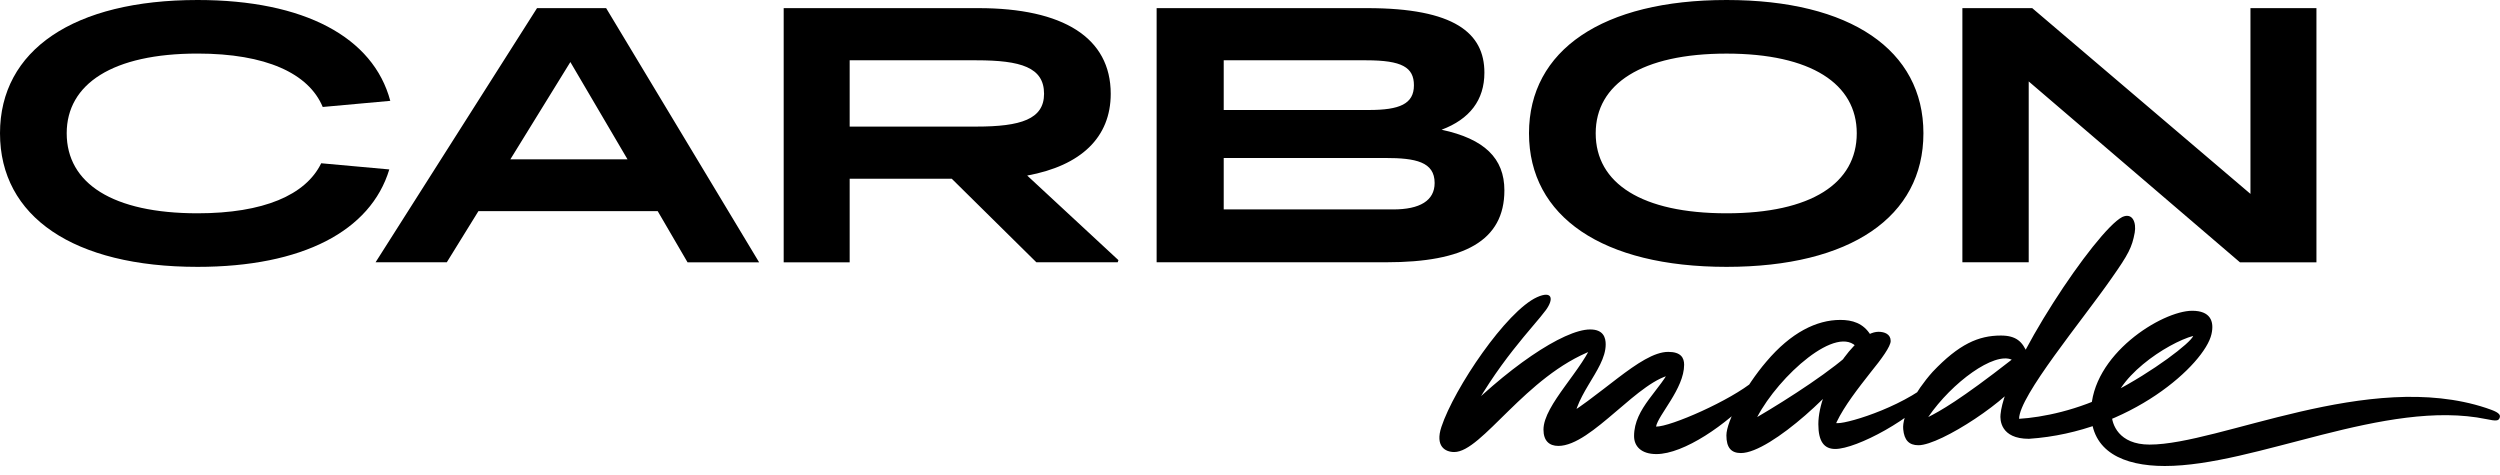
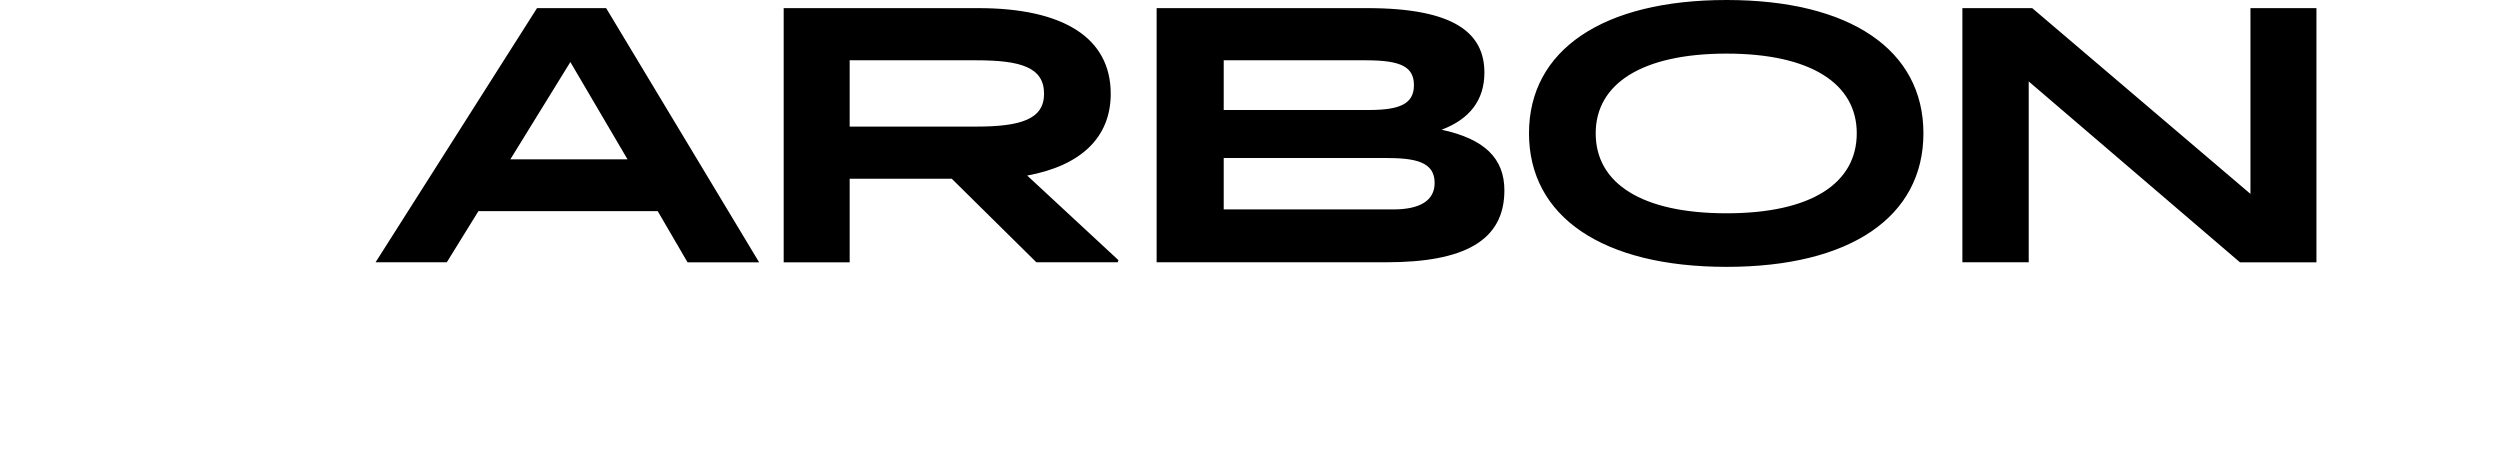
<svg xmlns="http://www.w3.org/2000/svg" width="279" height="53" viewBox="0 0 279 53" fill="none">
  <path d="M226.404 9.088V29.269H219.002V0.907H226.796L251.151 21.639V0.907H258.515V29.274H249.979L226.404 9.088ZM192.685 23.804C202.124 23.804 207.214 20.461 207.214 14.872C207.214 9.364 202.124 5.983 192.685 5.983C183.208 5.983 178.08 9.369 178.08 14.872C178.075 20.456 183.208 23.804 192.685 23.804ZM192.685 29.782C178.86 29.782 170.636 24.193 170.636 14.872C170.636 5.589 178.86 0 192.685 0C206.51 0 214.654 5.589 214.654 14.872C214.654 24.193 206.51 29.782 192.685 29.782ZM136.567 17.626V23.372H155.483C158.46 23.372 160.105 22.389 160.105 20.423C160.105 18.063 157.992 17.631 154.585 17.631H136.567V17.626ZM136.567 6.729V12.275H152.779C156.187 12.275 157.794 11.605 157.794 9.521C157.794 7.512 156.461 6.729 152.467 6.729H136.567ZM129.085 0.907H152.581C162.331 0.907 165.659 3.699 165.659 8.106C165.659 11.173 164.014 13.3 160.88 14.478C165.659 15.499 167.89 17.664 167.89 21.244C167.89 26.871 163.385 29.269 154.731 29.269H129.08V0.907H129.085ZM94.823 6.729V14.127H108.96C113.932 14.127 116.517 13.3 116.517 10.466C116.517 7.517 113.932 6.729 108.96 6.729H94.823ZM106.218 19.948H94.823V29.274H87.459V0.907H109.191C118.668 0.907 123.957 4.212 123.957 10.466C123.957 15.342 120.629 18.49 114.636 19.592L124.817 29.032L124.737 29.269H115.657L106.218 19.948ZM63.652 6.923L56.954 17.783H70.032L63.652 6.923ZM73.402 23.566H53.39L49.864 29.269H41.915L59.932 0.907H67.645L84.718 29.274H76.73L73.402 23.566Z" fill="black" />
-   <path d="M35.846 18.22C34.125 21.767 29.408 23.804 22.049 23.804C12.572 23.804 7.444 20.461 7.444 14.872C7.444 9.364 12.572 5.978 22.049 5.978C29.673 5.978 34.456 8.186 36.016 11.938L43.555 11.254C41.664 4.16 33.969 0 22.049 0C8.224 0 0 5.589 0 14.872C0 24.198 8.224 29.782 22.049 29.782C33.742 29.782 41.371 25.784 43.446 18.908L35.846 18.22Z" fill="black" />
-   <path d="M236.844 24.217C233.9 25.732 223.752 40.931 223.26 46.24C223.185 46.848 223.26 48.971 226.427 48.971C237.785 48.211 246.047 40.632 246.798 37.299C247.139 35.822 246.647 34.682 244.648 34.682C241.292 34.682 233.366 39.573 233.366 46.017C233.366 50.376 236.948 52.005 241.59 52.005C251.7 52.005 266.262 44.464 277.469 46.772C278.56 47 278.863 47 278.976 46.582C279.128 46.088 278.296 45.822 277.431 45.523C264.338 41.202 247.701 49.616 239.893 49.616C236.424 49.616 235.668 47.304 235.668 46.245C235.668 42.266 241.93 38.249 244.761 37.489C244.497 38.249 240.309 41.468 235.819 43.781C231.934 45.789 227.897 46.587 225.331 46.739C225.331 44.198 232.387 35.746 235.63 31.083C237.553 28.353 237.932 27.598 238.234 25.964C238.428 24.863 238.012 23.69 236.844 24.217ZM172.522 34.602C173.429 33.353 173.24 32.403 171.539 33.163C168.107 34.716 162.294 43.32 160.861 47.641C160.143 49.801 161.277 50.447 162.294 50.447C165.389 50.447 170.234 41.957 177.777 39.075L177.886 37.902C176.757 41.159 172.252 45.181 172.252 47.945C172.252 49.194 172.895 49.764 173.911 49.764C177.683 49.764 182.991 42.199 186.8 41.781L186.545 40.846C185.378 43.5 182.362 45.518 182.362 48.667C182.362 49.801 183.156 50.675 184.853 50.675C187.911 50.675 192.699 47.38 195.644 44.194L195.757 42.489C193.153 44.687 186.399 47.646 184.815 47.608C185.042 46.321 187.949 43.363 187.949 40.708C187.949 39.949 187.609 39.27 186.176 39.27C183.043 39.27 178.482 44.464 173.613 47.076L175.575 48.211C175.235 44.346 179.195 41.387 179.195 38.434C179.195 37.712 178.969 36.767 177.461 36.767C174.516 36.767 168.065 41.088 162.029 47.38H163.499C167.048 40.48 171.198 36.425 172.522 34.602ZM215.188 46.544C217.868 42.641 222.542 39.265 224.508 40.138C218.733 44.649 216.473 45.898 215.188 46.544ZM215.679 41.501C213.68 43.738 212.248 46.468 212.399 47.907C212.512 49.118 213.042 49.688 214.096 49.688C216.587 49.688 224.508 44.455 225.903 41.805L226.243 39.417C225.714 38.13 225 37.446 223.298 37.446C220.807 37.446 218.624 38.396 215.679 41.501ZM209.643 37.028C206.964 37.028 202.927 43.32 202.927 47.337C202.927 49.27 203.57 50.105 204.813 50.105C207.153 50.105 213.529 46.772 216.284 43.32V41.957C213.08 45.176 206.439 47.223 205.116 47.223H204.926L204.964 47.109C205.834 45.291 207.379 43.32 208.774 41.539C209.979 40.062 211 38.657 211 38.054C211 37.294 210.319 37.028 209.643 37.028ZM208.774 37.408C207.942 36.045 206.699 35.703 205.38 35.703C202.738 35.703 199.874 37.104 197.118 40.366C194.779 43.097 192.666 47 192.666 48.591C192.666 49.953 193.195 50.561 194.287 50.561C197.643 50.561 205.683 42.945 207.417 39.759L207.984 38.092C207.682 38.396 207.417 38.51 206.93 38.966C204.818 41.126 199.538 44.535 196.102 46.544C198.517 41.957 205.12 36.007 207.309 38.852L208.774 37.408Z" fill="black" />
</svg>